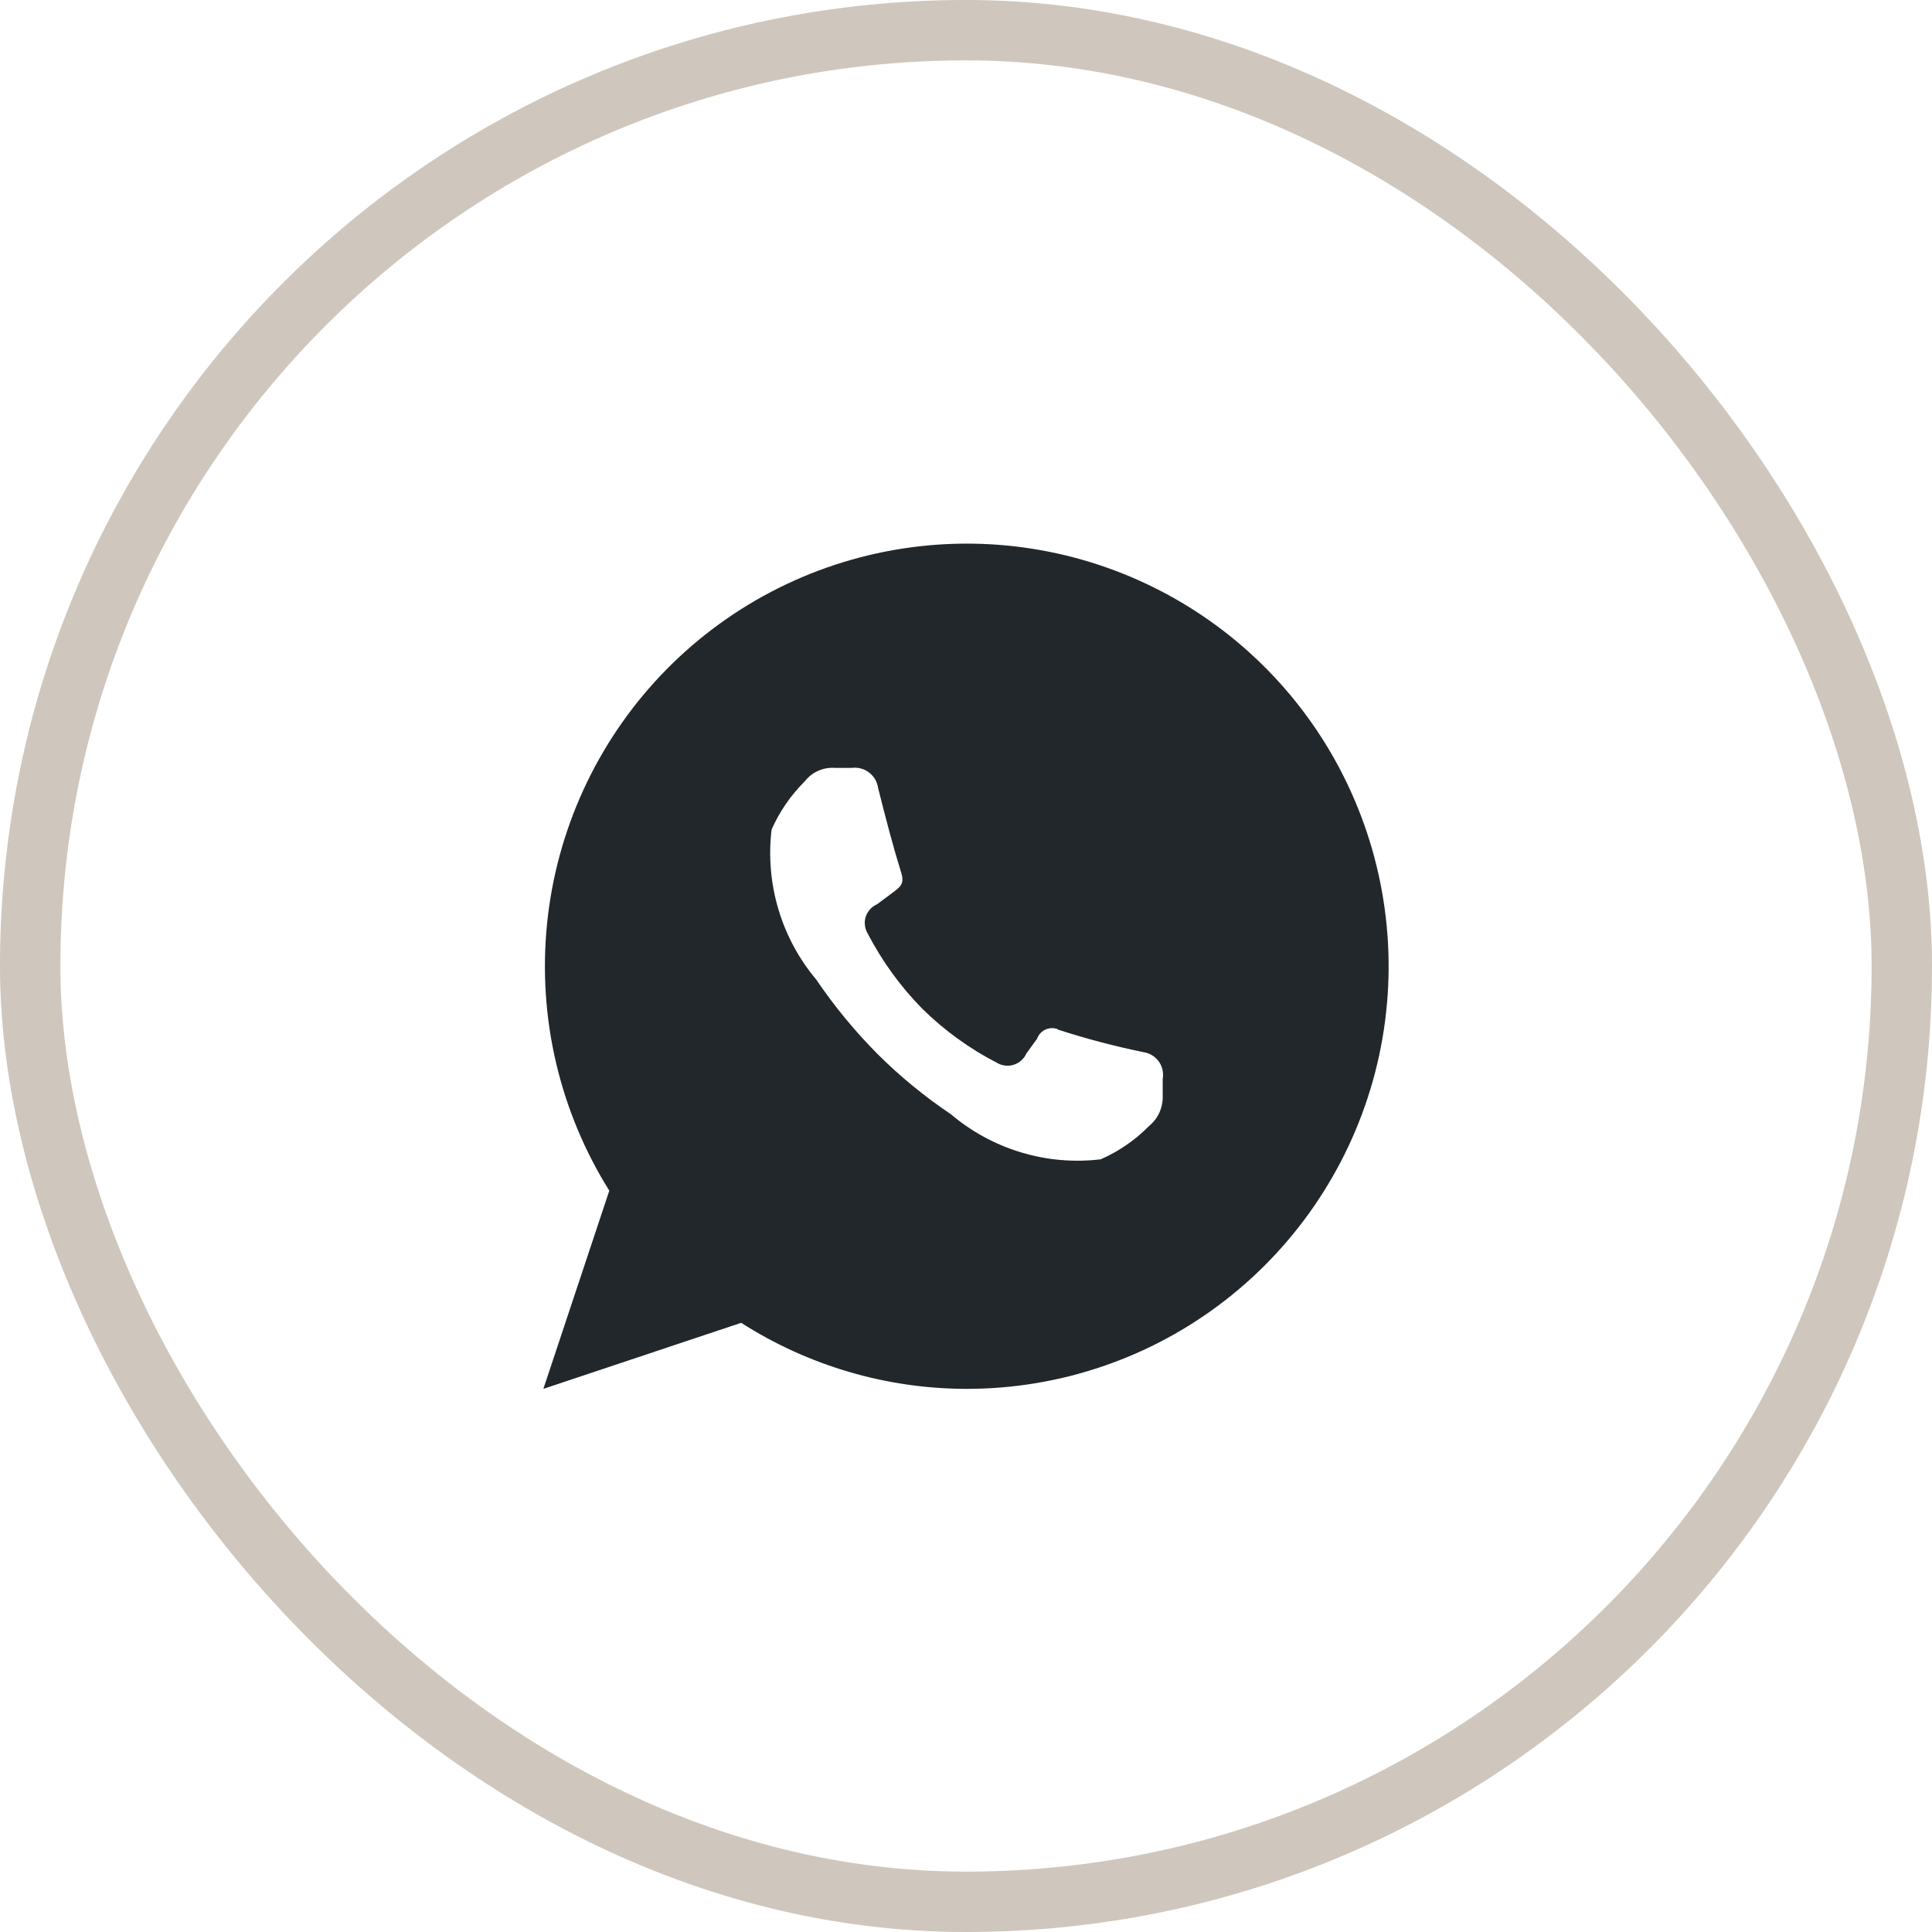
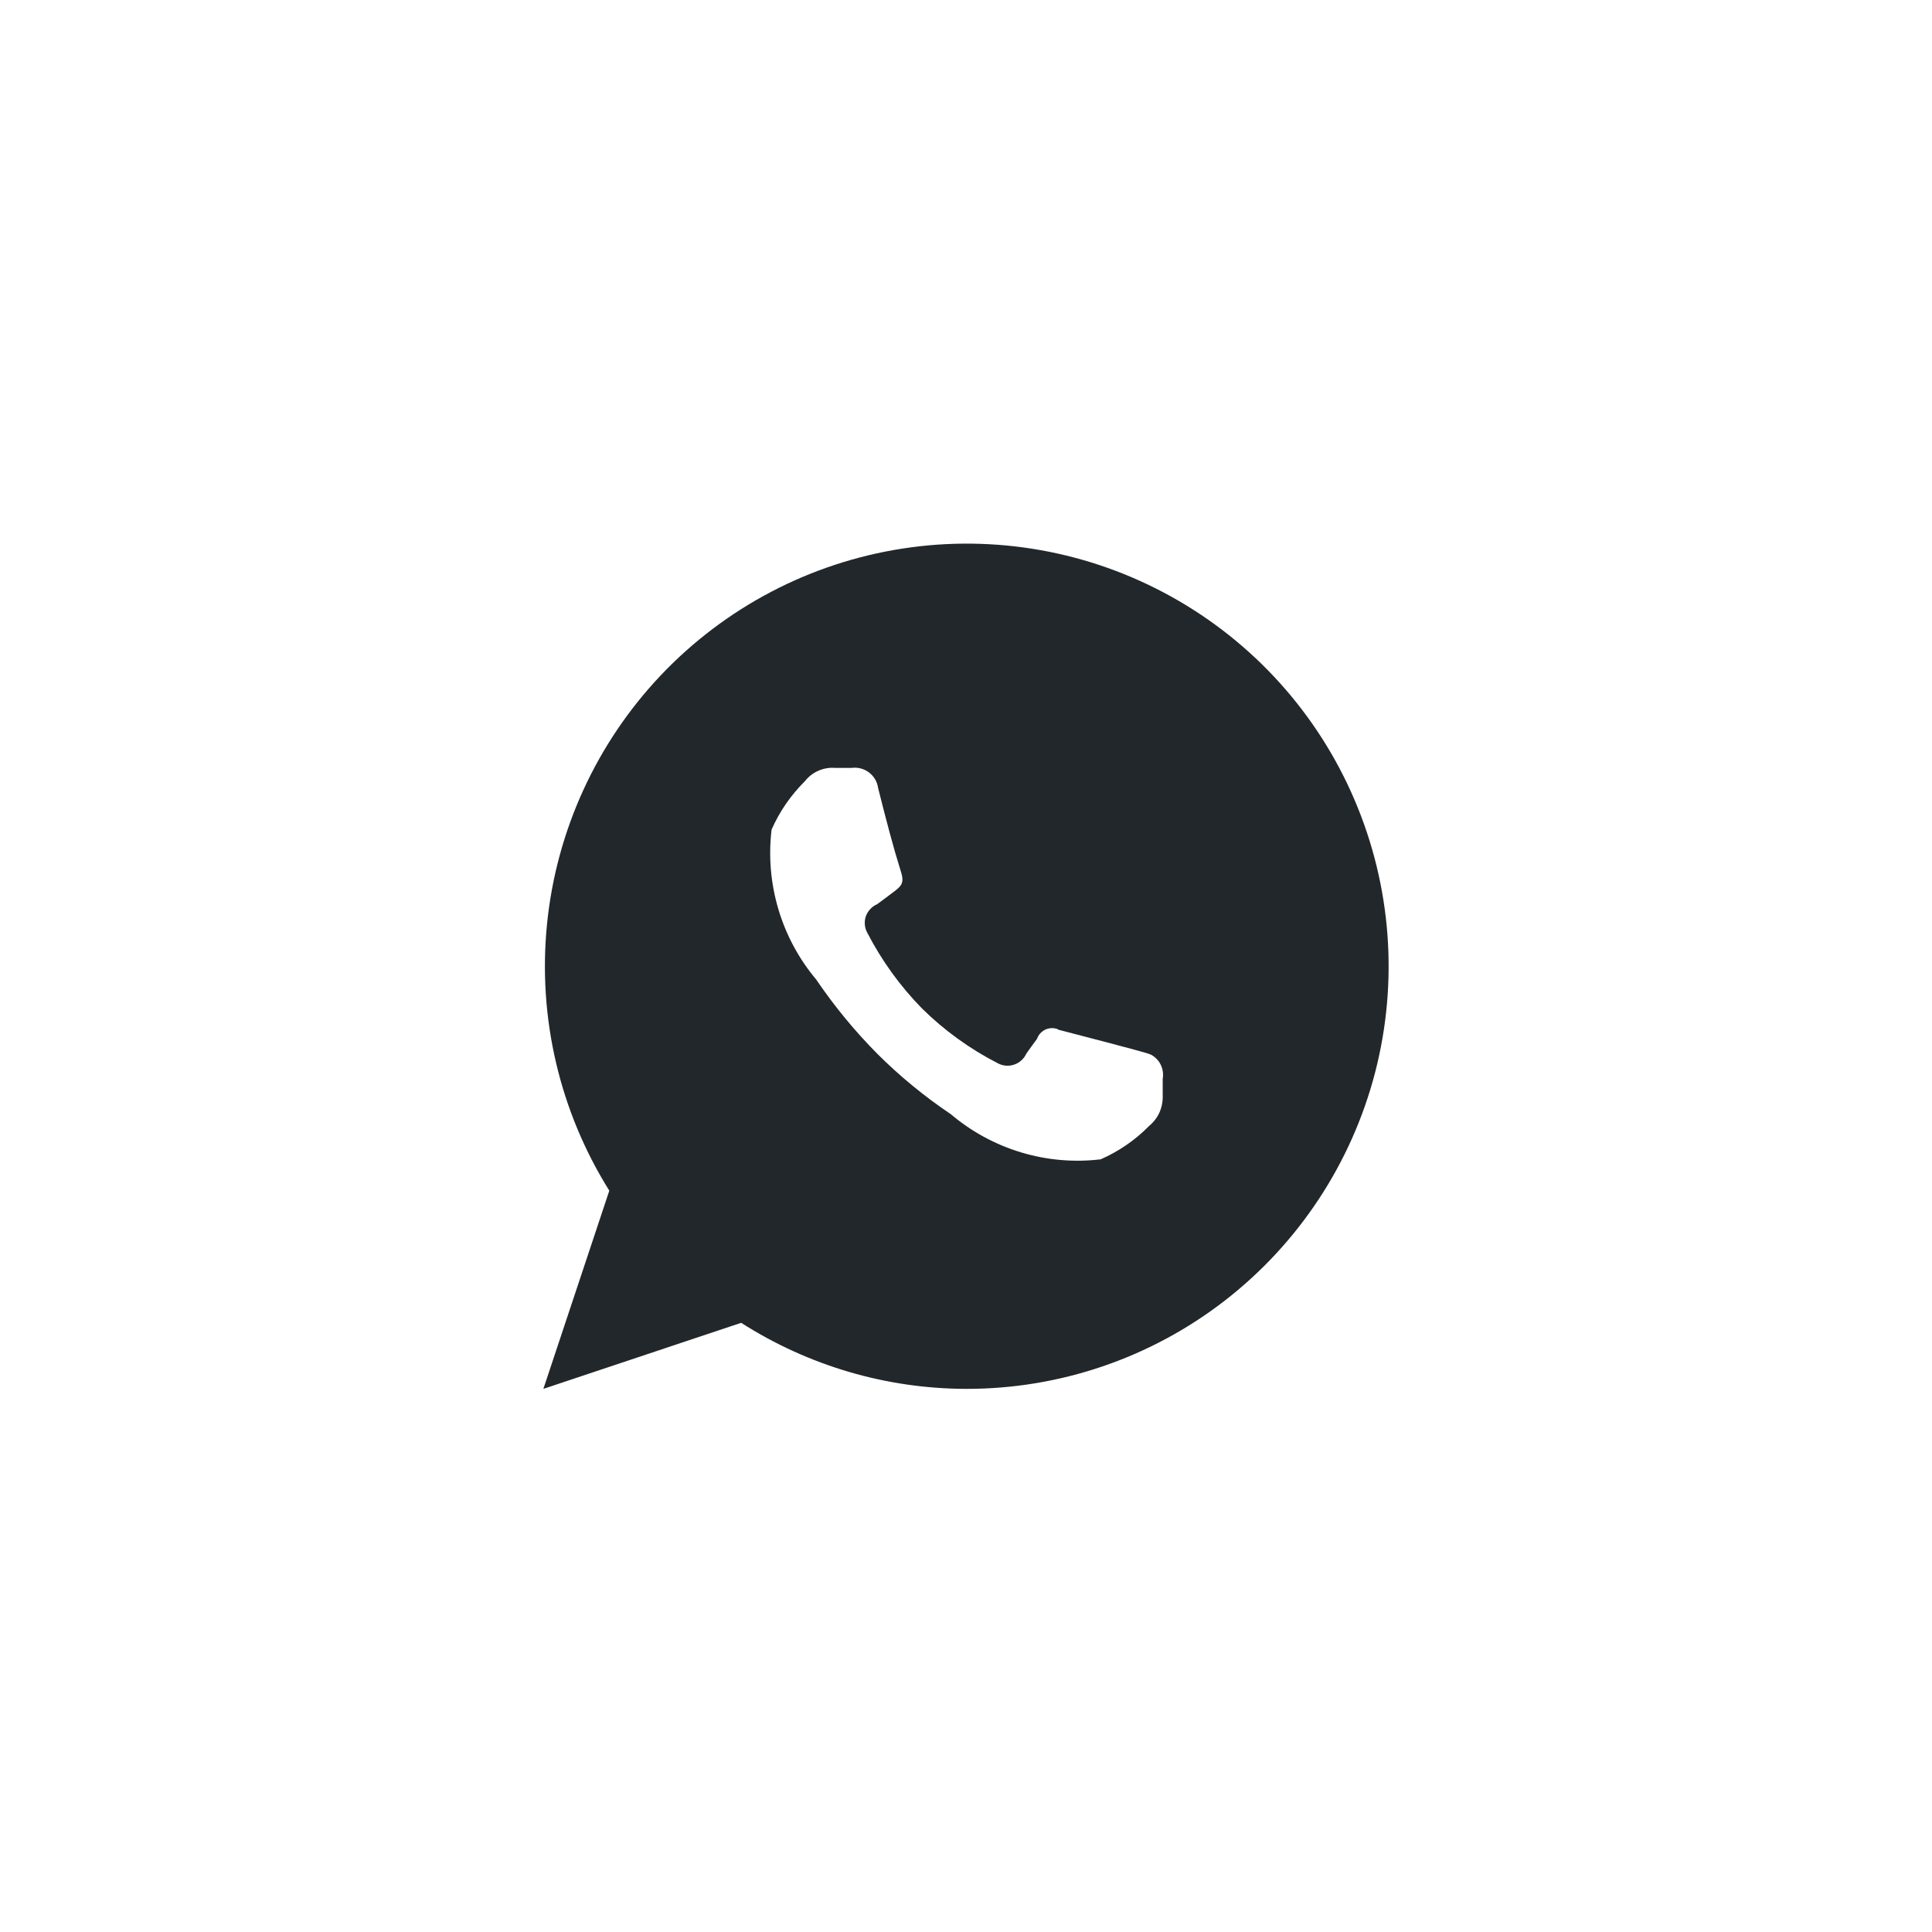
<svg xmlns="http://www.w3.org/2000/svg" width="32" height="32" viewBox="0 0 32 32" fill="none">
-   <rect x="0.5" y="0.5" width="31" height="31" rx="15.5" stroke="#CFC6BD" />
-   <path fill-rule="evenodd" clip-rule="evenodd" d="M16 23.004C14.68 23.001 13.389 22.621 12.276 21.91L9 23.004L10.092 19.721C9.269 18.406 8.906 16.854 9.06 15.309C9.214 13.764 9.876 12.315 10.942 11.188C12.008 10.062 13.418 9.322 14.949 9.086C16.48 8.849 18.047 9.13 19.402 9.883C20.757 10.636 21.824 11.818 22.434 13.245C23.045 14.672 23.165 16.261 22.776 17.764C22.386 19.266 21.509 20.596 20.283 21.545C19.056 22.494 17.55 23.007 16 23.004V23.004ZM17.522 17.053C17.987 17.204 18.461 17.329 18.94 17.427C18.991 17.435 19.039 17.452 19.083 17.479C19.126 17.506 19.164 17.541 19.194 17.582C19.223 17.624 19.244 17.671 19.255 17.721C19.266 17.771 19.267 17.822 19.258 17.872V18.142C19.262 18.238 19.244 18.334 19.206 18.422C19.167 18.51 19.108 18.587 19.034 18.648C18.804 18.883 18.531 19.07 18.231 19.202C17.788 19.255 17.339 19.216 16.912 19.087C16.485 18.958 16.089 18.743 15.748 18.454C15.309 18.159 14.9 17.823 14.526 17.449C14.153 17.072 13.816 16.662 13.518 16.223C13.232 15.882 13.018 15.485 12.892 15.058C12.765 14.631 12.727 14.183 12.78 13.74C12.912 13.441 13.099 13.17 13.331 12.94C13.39 12.864 13.467 12.804 13.555 12.766C13.643 12.727 13.739 12.711 13.835 12.719H14.105C14.208 12.705 14.311 12.732 14.393 12.794C14.476 12.857 14.53 12.949 14.544 13.051C14.684 13.605 14.787 14.005 14.927 14.454C14.983 14.641 14.918 14.686 14.768 14.798C14.675 14.87 14.6 14.922 14.526 14.978C14.482 14.997 14.443 15.025 14.412 15.06C14.38 15.095 14.355 15.136 14.34 15.18C14.325 15.225 14.32 15.273 14.325 15.32C14.329 15.367 14.344 15.412 14.367 15.453C14.605 15.913 14.91 16.335 15.272 16.704C15.641 17.068 16.063 17.373 16.523 17.609C16.564 17.632 16.61 17.646 16.657 17.65C16.703 17.655 16.751 17.649 16.796 17.634C16.84 17.619 16.881 17.596 16.916 17.564C16.952 17.532 16.98 17.494 16.999 17.451C17.055 17.375 17.102 17.305 17.176 17.207C17.188 17.173 17.206 17.142 17.23 17.116C17.254 17.09 17.283 17.068 17.315 17.053C17.347 17.039 17.382 17.03 17.418 17.029C17.453 17.028 17.489 17.034 17.522 17.047V17.047V17.053Z" fill="#21272A" />
+   <path fill-rule="evenodd" clip-rule="evenodd" d="M16 23.004C14.68 23.001 13.389 22.621 12.276 21.91L9 23.004L10.092 19.721C9.269 18.406 8.906 16.854 9.06 15.309C9.214 13.764 9.876 12.315 10.942 11.188C12.008 10.062 13.418 9.322 14.949 9.086C16.48 8.849 18.047 9.13 19.402 9.883C20.757 10.636 21.824 11.818 22.434 13.245C23.045 14.672 23.165 16.261 22.776 17.764C22.386 19.266 21.509 20.596 20.283 21.545C19.056 22.494 17.55 23.007 16 23.004V23.004ZM17.522 17.053C18.991 17.435 19.039 17.452 19.083 17.479C19.126 17.506 19.164 17.541 19.194 17.582C19.223 17.624 19.244 17.671 19.255 17.721C19.266 17.771 19.267 17.822 19.258 17.872V18.142C19.262 18.238 19.244 18.334 19.206 18.422C19.167 18.51 19.108 18.587 19.034 18.648C18.804 18.883 18.531 19.07 18.231 19.202C17.788 19.255 17.339 19.216 16.912 19.087C16.485 18.958 16.089 18.743 15.748 18.454C15.309 18.159 14.9 17.823 14.526 17.449C14.153 17.072 13.816 16.662 13.518 16.223C13.232 15.882 13.018 15.485 12.892 15.058C12.765 14.631 12.727 14.183 12.78 13.74C12.912 13.441 13.099 13.17 13.331 12.94C13.39 12.864 13.467 12.804 13.555 12.766C13.643 12.727 13.739 12.711 13.835 12.719H14.105C14.208 12.705 14.311 12.732 14.393 12.794C14.476 12.857 14.53 12.949 14.544 13.051C14.684 13.605 14.787 14.005 14.927 14.454C14.983 14.641 14.918 14.686 14.768 14.798C14.675 14.87 14.6 14.922 14.526 14.978C14.482 14.997 14.443 15.025 14.412 15.06C14.38 15.095 14.355 15.136 14.34 15.18C14.325 15.225 14.32 15.273 14.325 15.32C14.329 15.367 14.344 15.412 14.367 15.453C14.605 15.913 14.91 16.335 15.272 16.704C15.641 17.068 16.063 17.373 16.523 17.609C16.564 17.632 16.61 17.646 16.657 17.65C16.703 17.655 16.751 17.649 16.796 17.634C16.84 17.619 16.881 17.596 16.916 17.564C16.952 17.532 16.98 17.494 16.999 17.451C17.055 17.375 17.102 17.305 17.176 17.207C17.188 17.173 17.206 17.142 17.23 17.116C17.254 17.09 17.283 17.068 17.315 17.053C17.347 17.039 17.382 17.03 17.418 17.029C17.453 17.028 17.489 17.034 17.522 17.047V17.047V17.053Z" fill="#21272A" />
</svg>